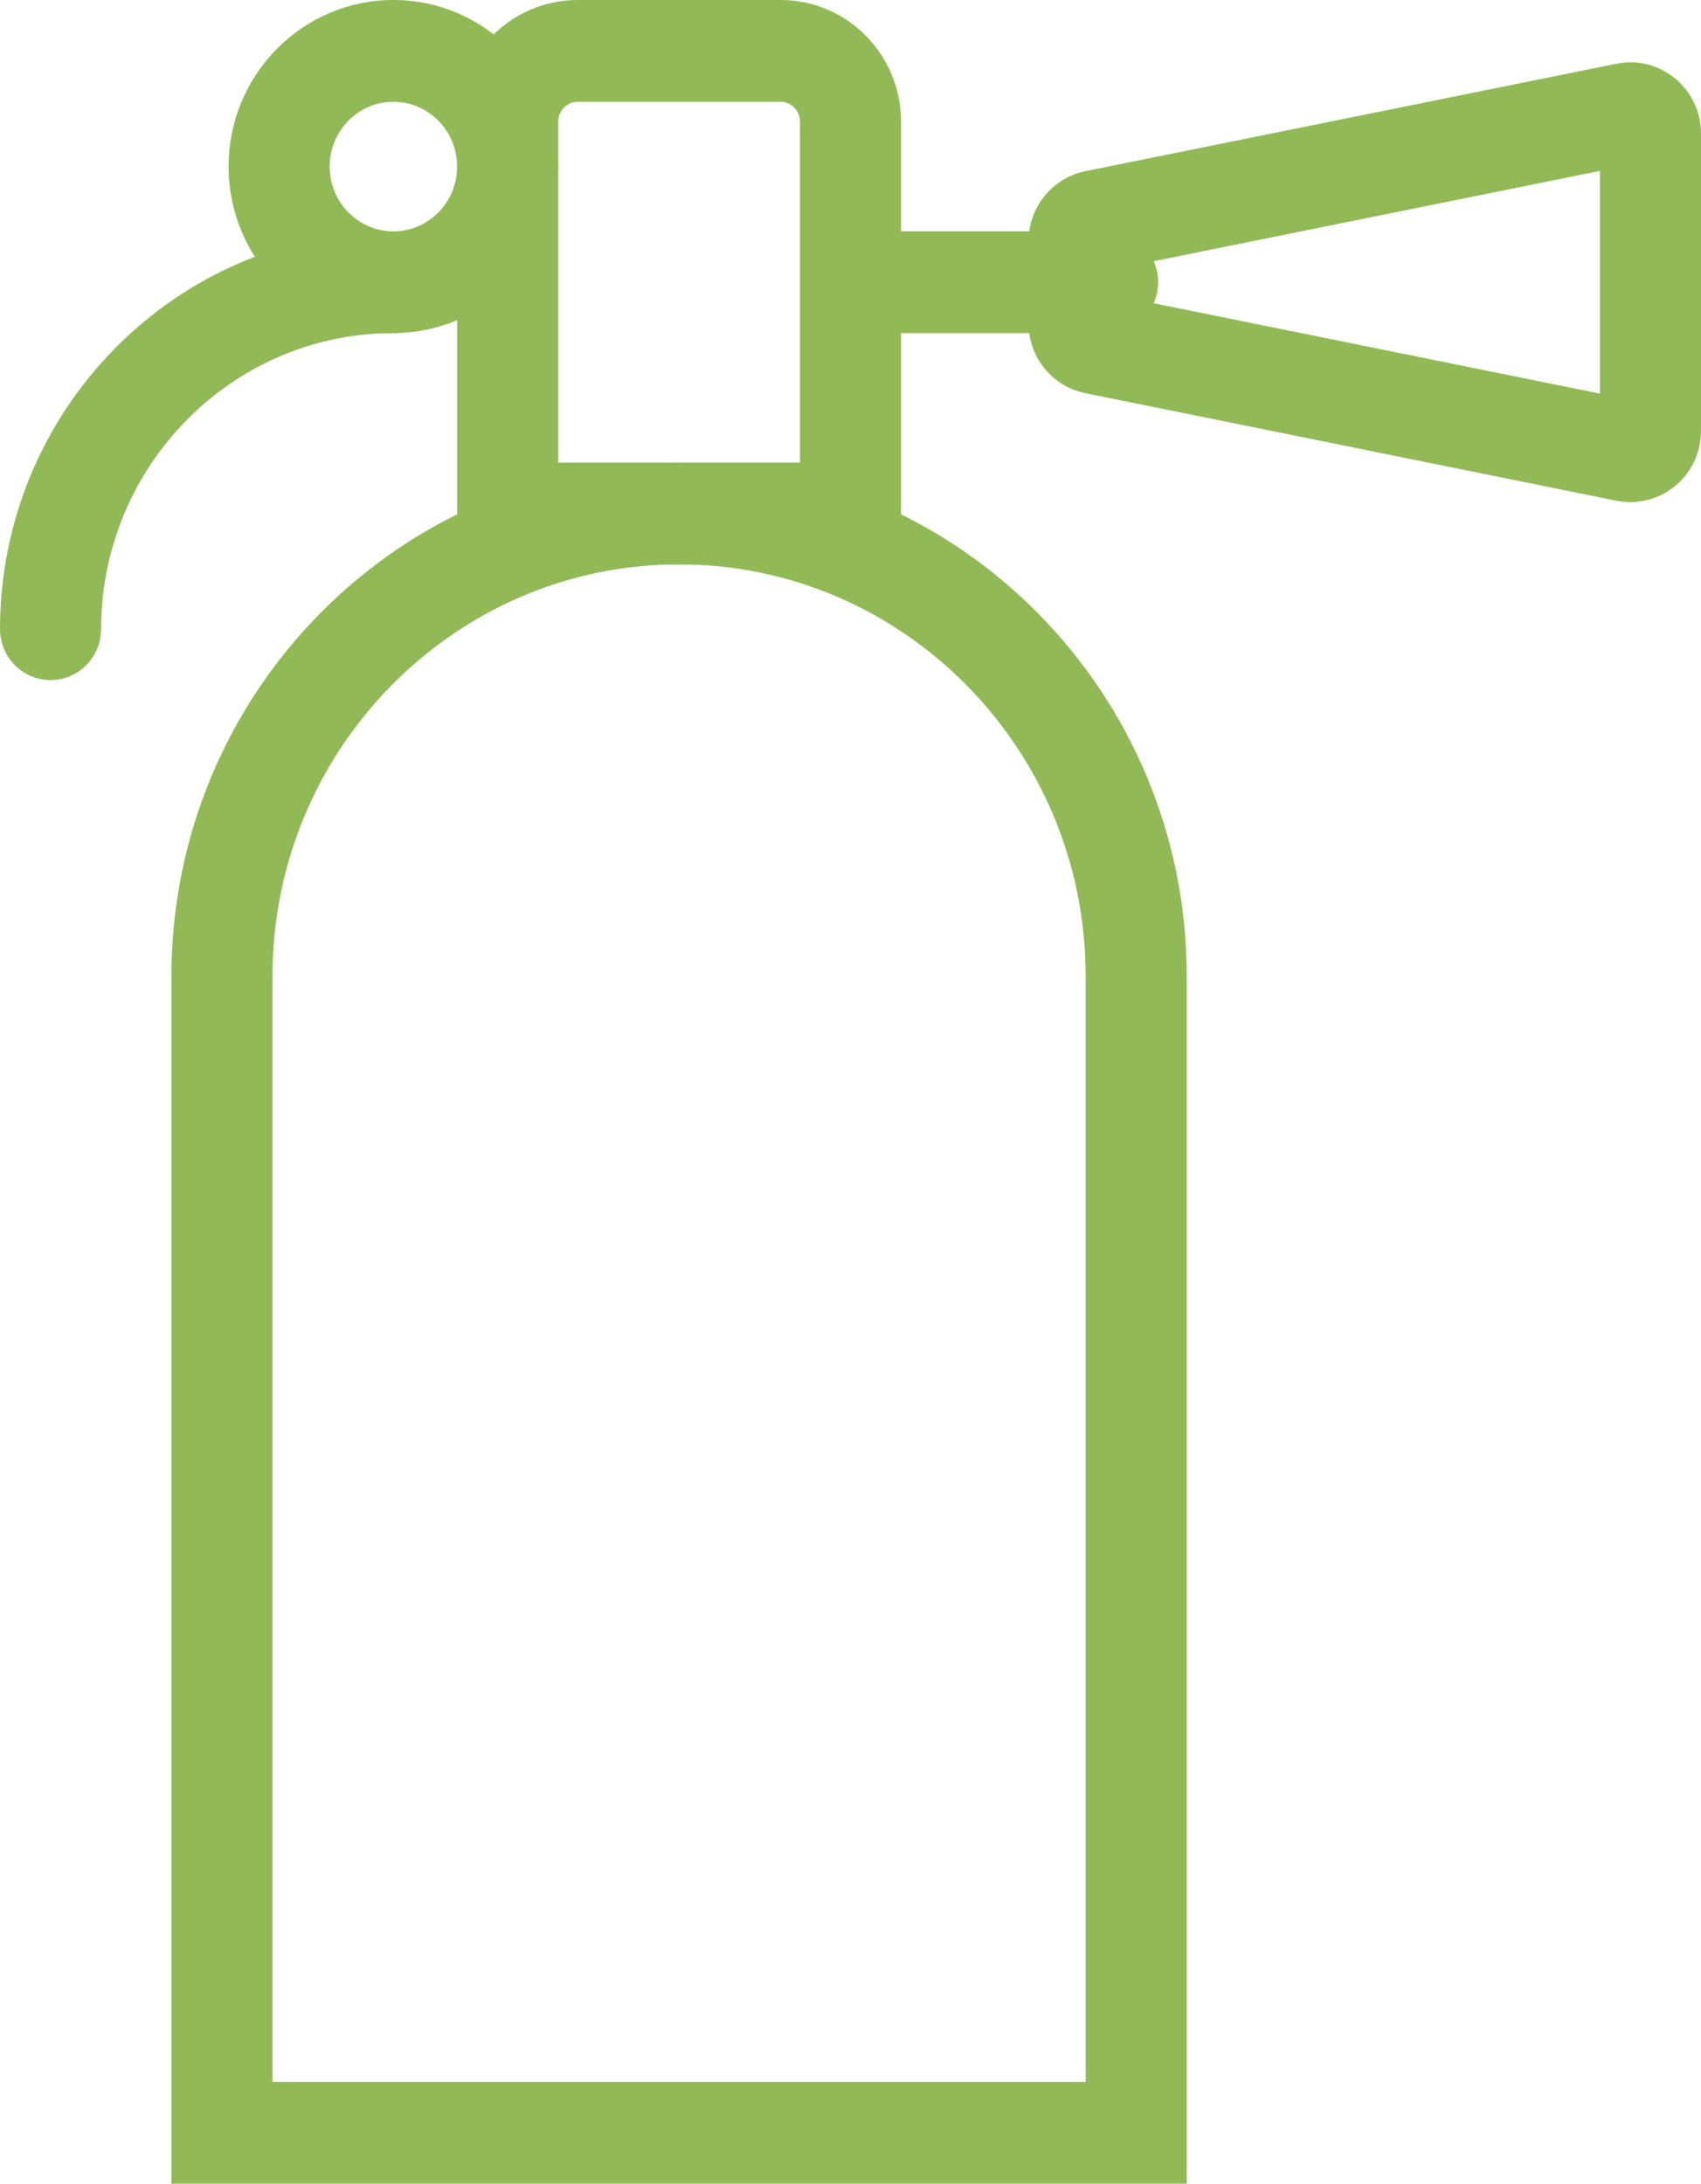
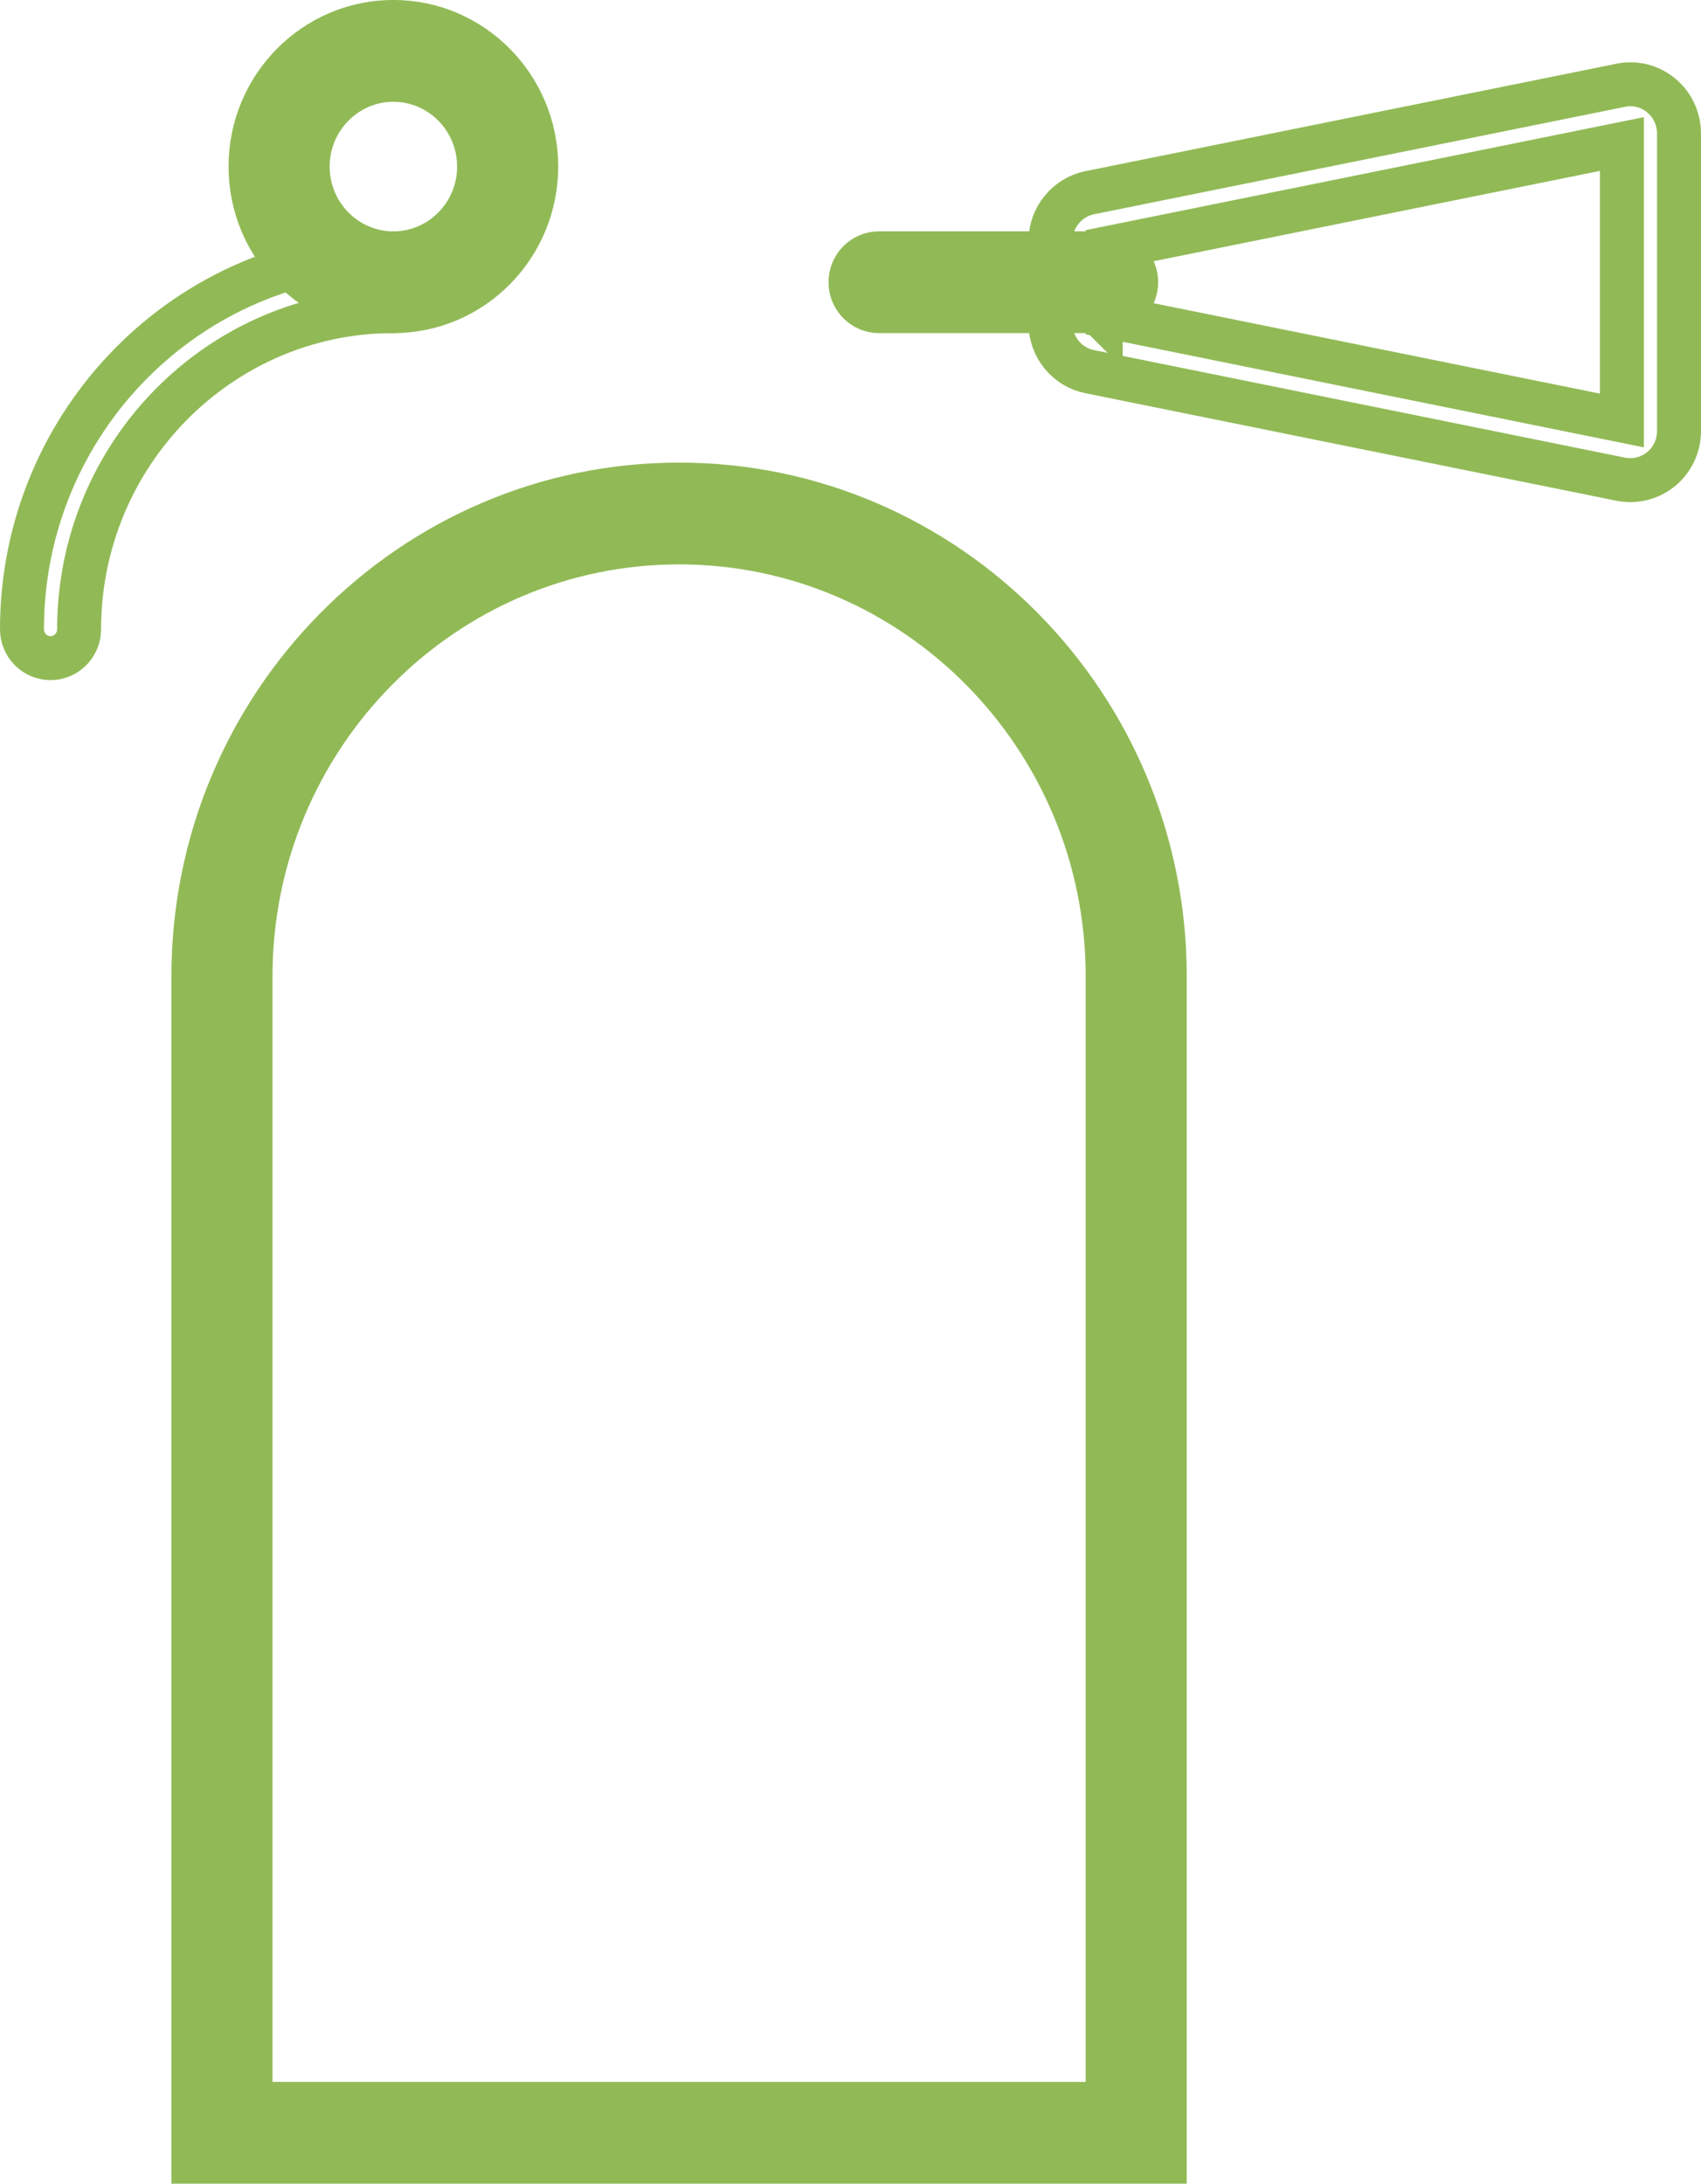
<svg xmlns="http://www.w3.org/2000/svg" xmlns:xlink="http://www.w3.org/1999/xlink" version="1.1" id="Слой_1" x="0px" y="0px" width="38.7px" height="49.684px" viewBox="0 0 38.7 49.684" enable-background="new 0 0 38.7 49.684" xml:space="preserve">
  <g>
    <defs>
      <path id="SVGID_1_" d="M5.7,47.868h19.5V22.21c0-5.441-4.373-9.868-9.75-9.868S5.7,16.769,5.7,22.21V47.868z M26.5,49.184H4.4    V22.21c0-6.166,4.958-11.184,11.05-11.184c6.092,0,11.05,5.018,11.05,11.184V49.184z" />
    </defs>
    <clipPath id="SVGID_2_">
      <use xlink:href="#SVGID_1_" overflow="visible" />
    </clipPath>
    <g clip-path="url(#SVGID_2_)">
      <defs>
        <rect id="SVGID_3_" x="-621.15" y="-1000.158" width="1280" height="5613" />
      </defs>
      <clipPath id="SVGID_4_">
        <use xlink:href="#SVGID_3_" overflow="visible" />
      </clipPath>
      <rect x="-0.6" y="6.026" clip-path="url(#SVGID_4_)" fill="#91BA56" width="32.101" height="48.158" />
    </g>
  </g>
  <g>
    <defs>
      <rect id="SVGID_5_" x="-621.15" y="-1000.158" width="1280" height="5613" />
    </defs>
    <clipPath id="SVGID_6_">
      <use xlink:href="#SVGID_5_" overflow="visible" />
    </clipPath>
    <path clip-path="url(#SVGID_6_)" fill="none" stroke="#91BA56" stroke-miterlimit="10" d="M5.7,47.868h19.5V22.21   c0-5.442-4.373-9.869-9.75-9.869S5.7,16.769,5.7,22.21V47.868z M26.5,49.184H4.4V22.21c0-6.167,4.958-11.185,11.05-11.185   c6.092,0,11.05,5.018,11.05,11.185V49.184z" />
  </g>
  <g>
    <defs>
      <path id="SVGID_7_" d="M12.2,11.026h6.5V2.768c0-0.526-0.421-0.952-0.939-0.952H13.14c-0.518,0-0.939,0.426-0.939,0.952V11.026z     M20,12.342H10.9V2.768c0-1.25,1.004-2.268,2.24-2.268h4.621C18.996,0.5,20,1.518,20,2.768V12.342z" />
    </defs>
    <clipPath id="SVGID_8_">
      <use xlink:href="#SVGID_7_" overflow="visible" />
    </clipPath>
    <g clip-path="url(#SVGID_8_)">
      <defs>
        <rect id="SVGID_9_" x="-621.15" y="-1000.158" width="1280" height="5613" />
      </defs>
      <clipPath id="SVGID_10_">
        <use xlink:href="#SVGID_9_" overflow="visible" />
      </clipPath>
-       <rect x="5.9" y="-4.5" clip-path="url(#SVGID_10_)" fill="#91BA56" width="19.101" height="21.842" />
    </g>
  </g>
  <g>
    <defs>
      <rect id="SVGID_11_" x="-621.15" y="-1000.158" width="1280" height="5613" />
    </defs>
    <clipPath id="SVGID_12_">
      <use xlink:href="#SVGID_11_" overflow="visible" />
    </clipPath>
-     <path clip-path="url(#SVGID_12_)" fill="none" stroke="#91BA56" stroke-miterlimit="10" d="M12.2,11.026h6.5V2.768   c0-0.525-0.421-0.952-0.939-0.952H13.14c-0.518,0-0.939,0.427-0.939,0.952V11.026z M20,12.342H10.9V2.768   c0-1.25,1.004-2.268,2.24-2.268h4.621C18.996,0.5,20,1.518,20,2.768V12.342z" />
  </g>
  <g>
    <defs>
      <path id="SVGID_13_" d="M1.15,14.974c-0.359,0-0.65-0.295-0.65-0.658c0-4.716,3.791-8.553,8.45-8.553    c0.359,0,0.65,0.294,0.65,0.658c0,0.364-0.291,0.658-0.65,0.658c-3.942,0-7.15,3.247-7.15,7.237    C1.8,14.679,1.509,14.974,1.15,14.974z" />
    </defs>
    <clipPath id="SVGID_14_">
      <use xlink:href="#SVGID_13_" overflow="visible" />
    </clipPath>
    <g clip-path="url(#SVGID_14_)">
      <defs>
        <rect id="SVGID_15_" x="-621.15" y="-1000.158" width="1280" height="5613" />
      </defs>
      <clipPath id="SVGID_16_">
        <use xlink:href="#SVGID_15_" overflow="visible" />
      </clipPath>
-       <rect x="-4.5" y="0.763" clip-path="url(#SVGID_16_)" fill="#91BA56" width="19.1" height="19.211" />
    </g>
  </g>
  <g>
    <defs>
      <rect id="SVGID_17_" x="-621.15" y="-1000.158" width="1280" height="5613" />
    </defs>
    <clipPath id="SVGID_18_">
      <use xlink:href="#SVGID_17_" overflow="visible" />
    </clipPath>
    <path clip-path="url(#SVGID_18_)" fill="none" stroke="#91BA56" stroke-miterlimit="10" d="M1.15,14.974   c-0.359,0-0.65-0.294-0.65-0.658c0-4.716,3.791-8.553,8.45-8.553c0.359,0,0.65,0.294,0.65,0.658S9.31,7.079,8.95,7.079   c-3.942,0-7.15,3.247-7.15,7.237C1.8,14.679,1.509,14.974,1.15,14.974z" />
  </g>
  <g>
    <defs>
      <path id="SVGID_19_" d="M8.95,1.816C7.875,1.816,7,2.701,7,3.789c0,1.089,0.875,1.974,1.95,1.974s1.95-0.885,1.95-1.974    C10.9,2.701,10.025,1.816,8.95,1.816z M8.95,7.079c-1.792,0-3.25-1.475-3.25-3.29C5.7,1.975,7.158,0.5,8.95,0.5    s3.25,1.475,3.25,3.289C12.2,5.604,10.743,7.079,8.95,7.079z" />
    </defs>
    <clipPath id="SVGID_20_">
      <use xlink:href="#SVGID_19_" overflow="visible" />
    </clipPath>
    <g clip-path="url(#SVGID_20_)">
      <defs>
        <rect id="SVGID_21_" x="-621.15" y="-1000.158" width="1280" height="5613" />
      </defs>
      <clipPath id="SVGID_22_">
        <use xlink:href="#SVGID_21_" overflow="visible" />
      </clipPath>
      <rect x="0.7" y="-4.5" clip-path="url(#SVGID_22_)" fill="#91BA56" width="16.5" height="16.579" />
    </g>
  </g>
  <g>
    <defs>
      <rect id="SVGID_23_" x="-621.15" y="-1000.158" width="1280" height="5613" />
    </defs>
    <clipPath id="SVGID_24_">
      <use xlink:href="#SVGID_23_" overflow="visible" />
    </clipPath>
    <path clip-path="url(#SVGID_24_)" fill="none" stroke="#91BA56" stroke-miterlimit="10" d="M8.95,1.816C7.875,1.816,7,2.701,7,3.79   s0.875,1.974,1.95,1.974c1.075,0,1.95-0.885,1.95-1.974S10.025,1.816,8.95,1.816z M8.95,7.079c-1.792,0-3.25-1.475-3.25-3.29   c0-1.814,1.458-3.29,3.25-3.29s3.25,1.476,3.25,3.29C12.2,5.604,10.743,7.079,8.95,7.079z" />
  </g>
  <g>
    <defs>
      <path id="SVGID_25_" d="M25.2,7.079H20c-0.359,0-0.65-0.294-0.65-0.658c0-0.364,0.291-0.658,0.65-0.658H25.2    c0.359,0,0.65,0.294,0.65,0.658C25.85,6.785,25.559,7.079,25.2,7.079z" />
    </defs>
    <clipPath id="SVGID_26_">
      <use xlink:href="#SVGID_25_" overflow="visible" />
    </clipPath>
    <g clip-path="url(#SVGID_26_)">
      <defs>
        <rect id="SVGID_27_" x="-621.15" y="-1000.158" width="1280" height="5613" />
      </defs>
      <clipPath id="SVGID_28_">
        <use xlink:href="#SVGID_27_" overflow="visible" />
      </clipPath>
      <rect x="14.35" y="0.763" clip-path="url(#SVGID_28_)" fill="#91BA56" width="16.5" height="11.316" />
    </g>
  </g>
  <g>
    <defs>
      <rect id="SVGID_29_" x="-621.15" y="-1000.158" width="1280" height="5613" />
    </defs>
    <clipPath id="SVGID_30_">
      <use xlink:href="#SVGID_29_" overflow="visible" />
    </clipPath>
    <path clip-path="url(#SVGID_30_)" fill="none" stroke="#91BA56" stroke-miterlimit="10" d="M25.2,7.079H20   c-0.359,0-0.65-0.294-0.65-0.658S19.641,5.763,20,5.763H25.2c0.359,0,0.65,0.294,0.65,0.658S25.559,7.079,25.2,7.079z" />
  </g>
  <g>
    <defs>
      <path id="SVGID_31_" d="M25.042,7.165L25.042,7.165C25.043,7.166,25.043,7.166,25.042,7.165z M25.2,7.197l11.7,2.37v-6.29    L25.2,5.645V7.197z M37.131,9.613h0.014H37.131z M37.094,10.925c-0.072,0-0.146-0.007-0.219-0.022L24.792,8.456    C24.276,8.355,23.9,7.892,23.9,7.358V5.486c0-0.532,0.375-0.995,0.89-1.1L36.875,1.94c0.327-0.068,0.66,0.018,0.918,0.232    C38.051,2.385,38.2,2.701,38.2,3.039v6.765c0,0.338-0.148,0.654-0.406,0.868C37.594,10.837,37.347,10.925,37.094,10.925z" />
    </defs>
    <clipPath id="SVGID_32_">
      <use xlink:href="#SVGID_31_" overflow="visible" />
    </clipPath>
    <g clip-path="url(#SVGID_32_)">
      <defs>
        <rect id="SVGID_33_" x="-621.15" y="-1000.158" width="1280" height="5613" />
      </defs>
      <clipPath id="SVGID_34_">
        <use xlink:href="#SVGID_33_" overflow="visible" />
      </clipPath>
-       <rect x="18.9" y="-3.083" clip-path="url(#SVGID_34_)" fill="#91BA56" width="24.3" height="19.008" />
    </g>
  </g>
  <g>
    <defs>
      <rect id="SVGID_35_" x="-621.15" y="-1000.158" width="1280" height="5613" />
    </defs>
    <clipPath id="SVGID_36_">
      <use xlink:href="#SVGID_35_" overflow="visible" />
    </clipPath>
    <path clip-path="url(#SVGID_36_)" fill="none" stroke="#91BA56" stroke-miterlimit="10" d="M25.042,7.165l0.001,0.001   C25.043,7.166,25.043,7.166,25.042,7.165z M25.2,7.197l11.7,2.37v-6.29L25.2,5.645V7.197z M37.131,9.612h0.014H37.131z    M37.094,10.924c-0.072,0-0.146-0.006-0.219-0.021L24.792,8.456C24.276,8.354,23.9,7.892,23.9,7.357V5.485   c0-0.532,0.375-0.995,0.89-1.1L36.875,1.94c0.327-0.068,0.66,0.018,0.918,0.231S38.2,2.701,38.2,3.039v6.766   c0,0.338-0.148,0.654-0.406,0.867C37.594,10.837,37.347,10.924,37.094,10.924z" />
  </g>
</svg>